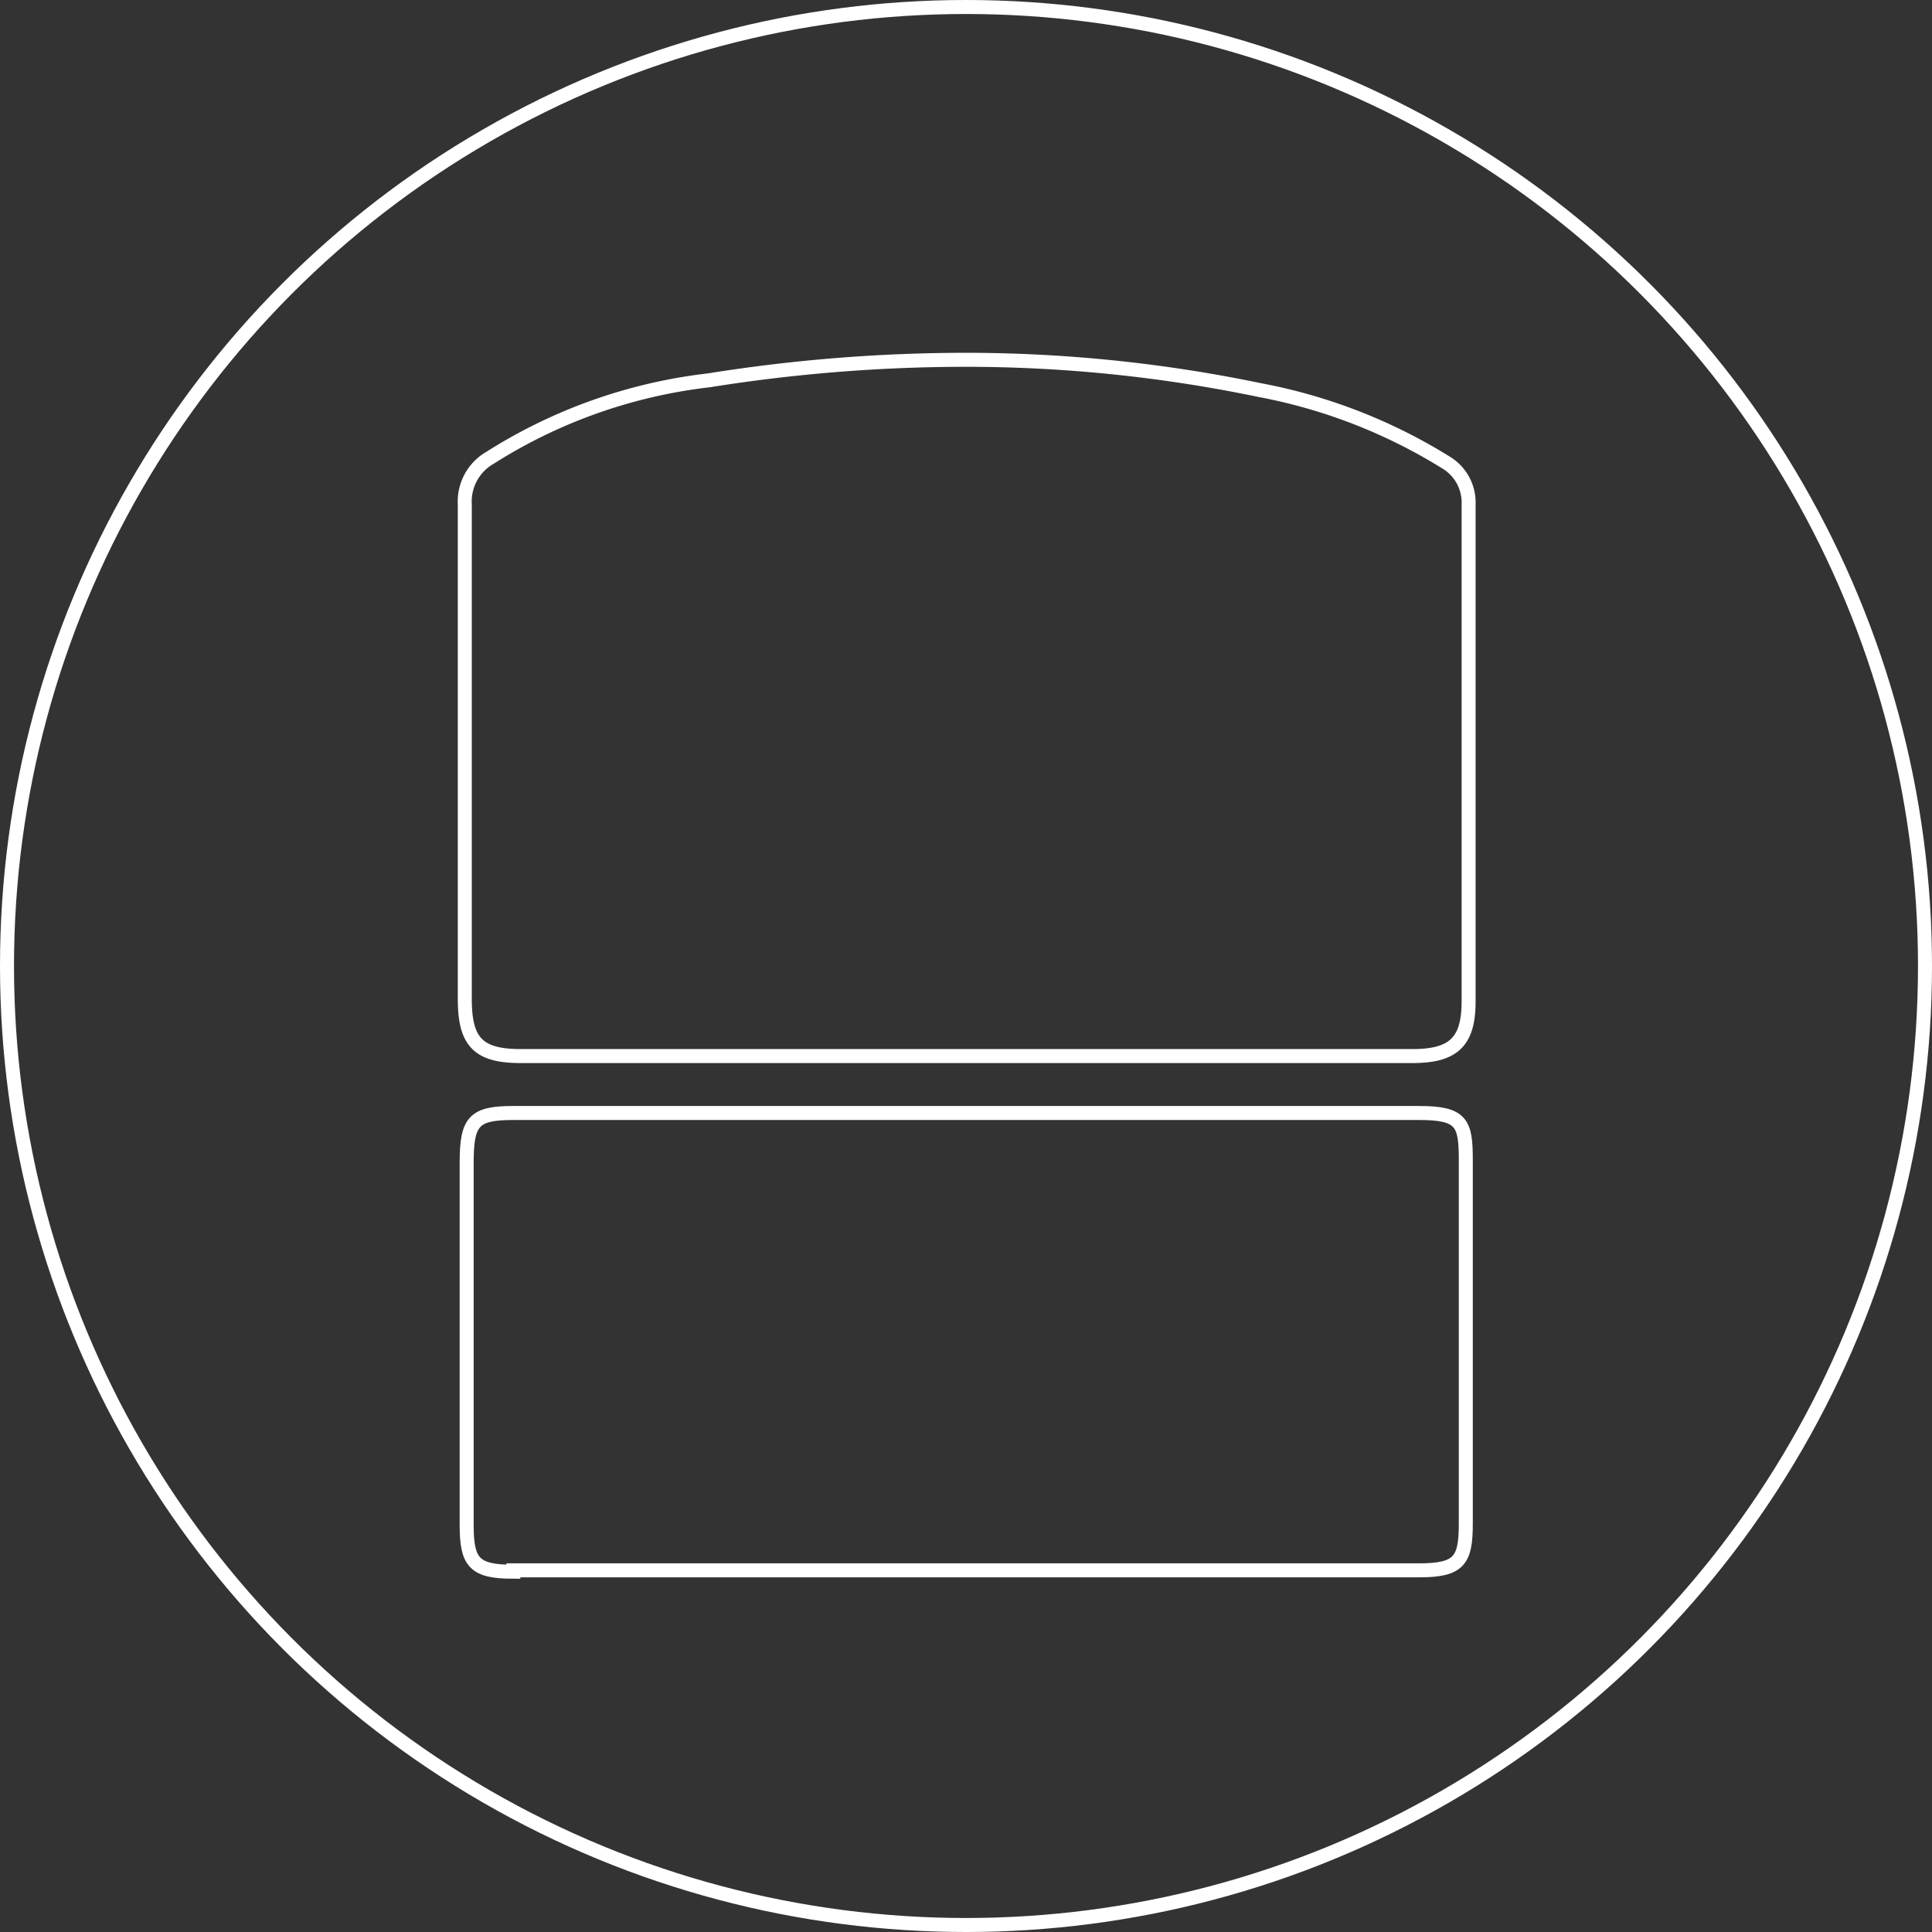
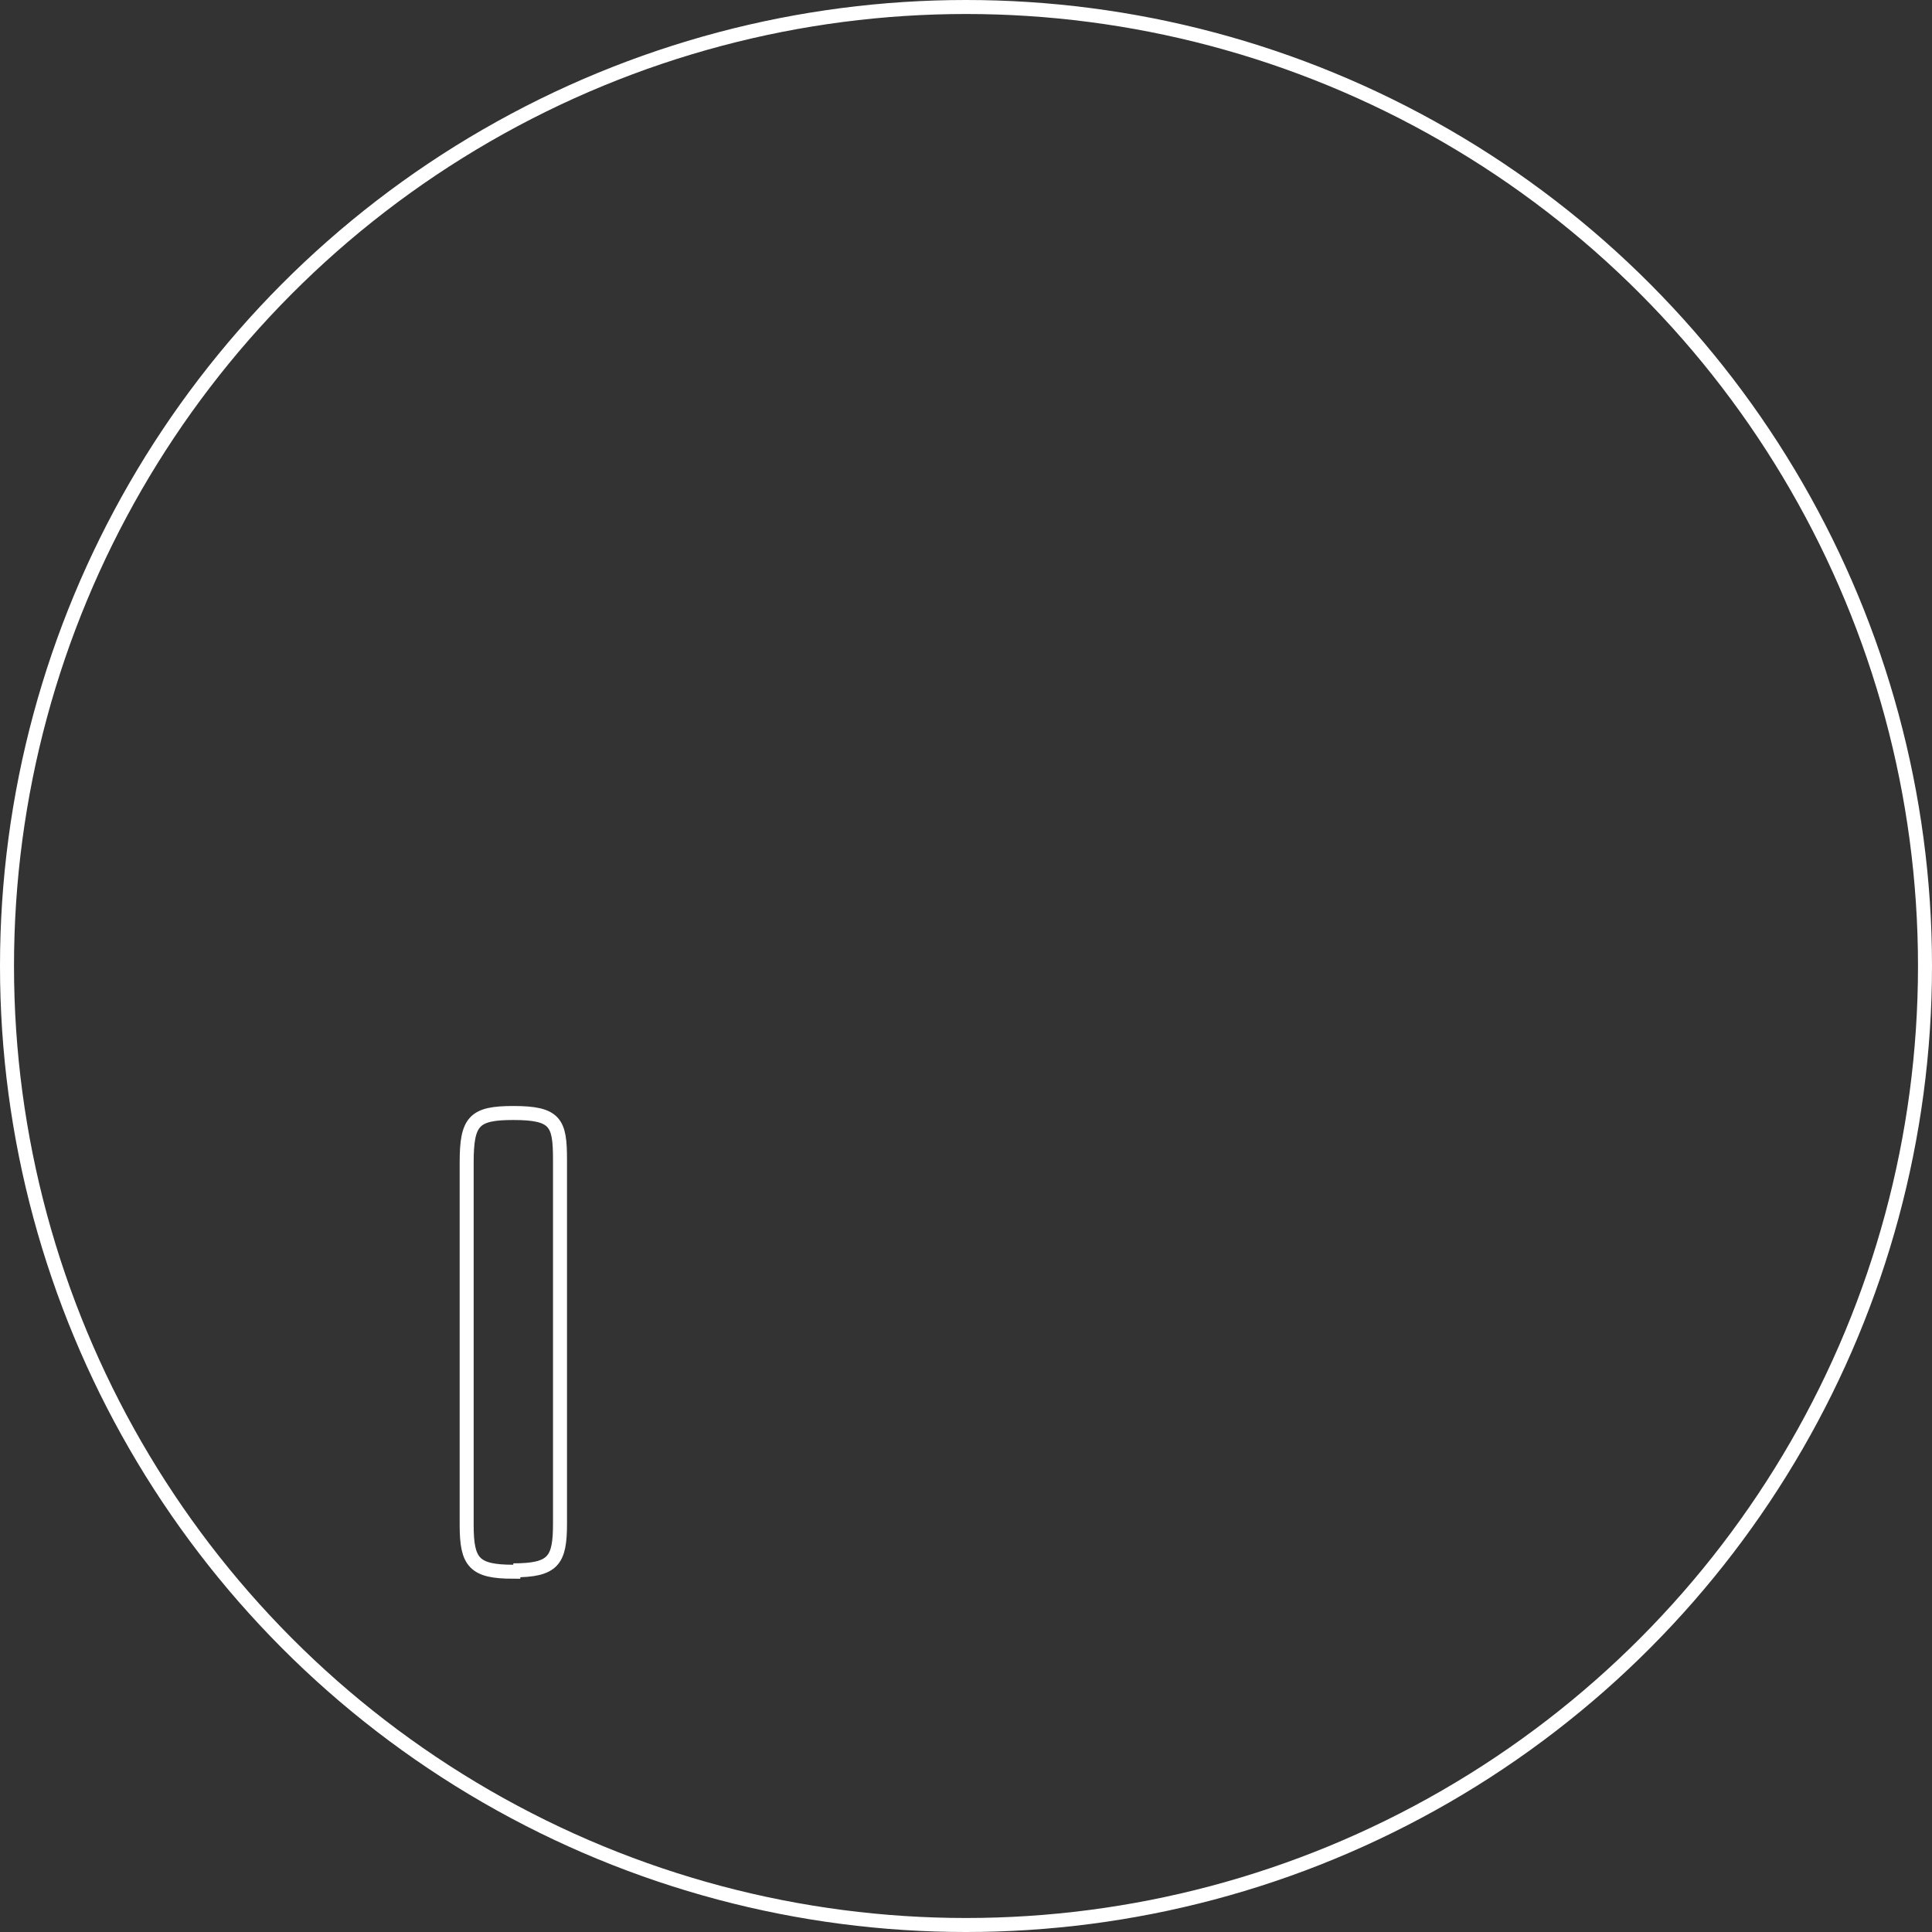
<svg xmlns="http://www.w3.org/2000/svg" viewBox="0 0 41.4 41.4">
  <rect x="0" y="0" width="41.4" height="41.4" fill="#333333" stroke="none" />
  <defs>
    <style>.cls-1{fill:none;stroke:#fff;stroke-miterlimit:10;stroke-width:0.3px;}</style>
  </defs>
  <g id="レイヤー_2" data-name="レイヤー 2">
    <g id="text">
      <circle class="cls-1" cx="20.7" cy="20.7" r="20.55" />
-       <path class="cls-1" d="M15.72,22.63H11.16c-.91,0-1.2-.3-1.2-1.22V18.56c0-2.54,0-5.17,0-7.75a1.08,1.08,0,0,1,.54-1,11.13,11.13,0,0,1,4.69-1.66,35,35,0,0,1,5.51-.44A31,31,0,0,1,27,8.36a11.62,11.62,0,0,1,4,1.56,1,1,0,0,1,.47.89c0,2.41,0,4.86,0,7.23v3.42c0,.86-.32,1.17-1.2,1.17H15.72Z" />
-       <path class="cls-1" d="M11,33.68c-.84,0-1-.2-1-1V24.91c0-.89.16-1.06,1-1.06H30.41c.91,0,1,.21,1,1v7.8c0,.79-.14,1-1,1H11Z" />
+       <path class="cls-1" d="M11,33.68c-.84,0-1-.2-1-1V24.91c0-.89.16-1.06,1-1.06c.91,0,1,.21,1,1v7.8c0,.79-.14,1-1,1H11Z" />
    </g>
  </g>
</svg>